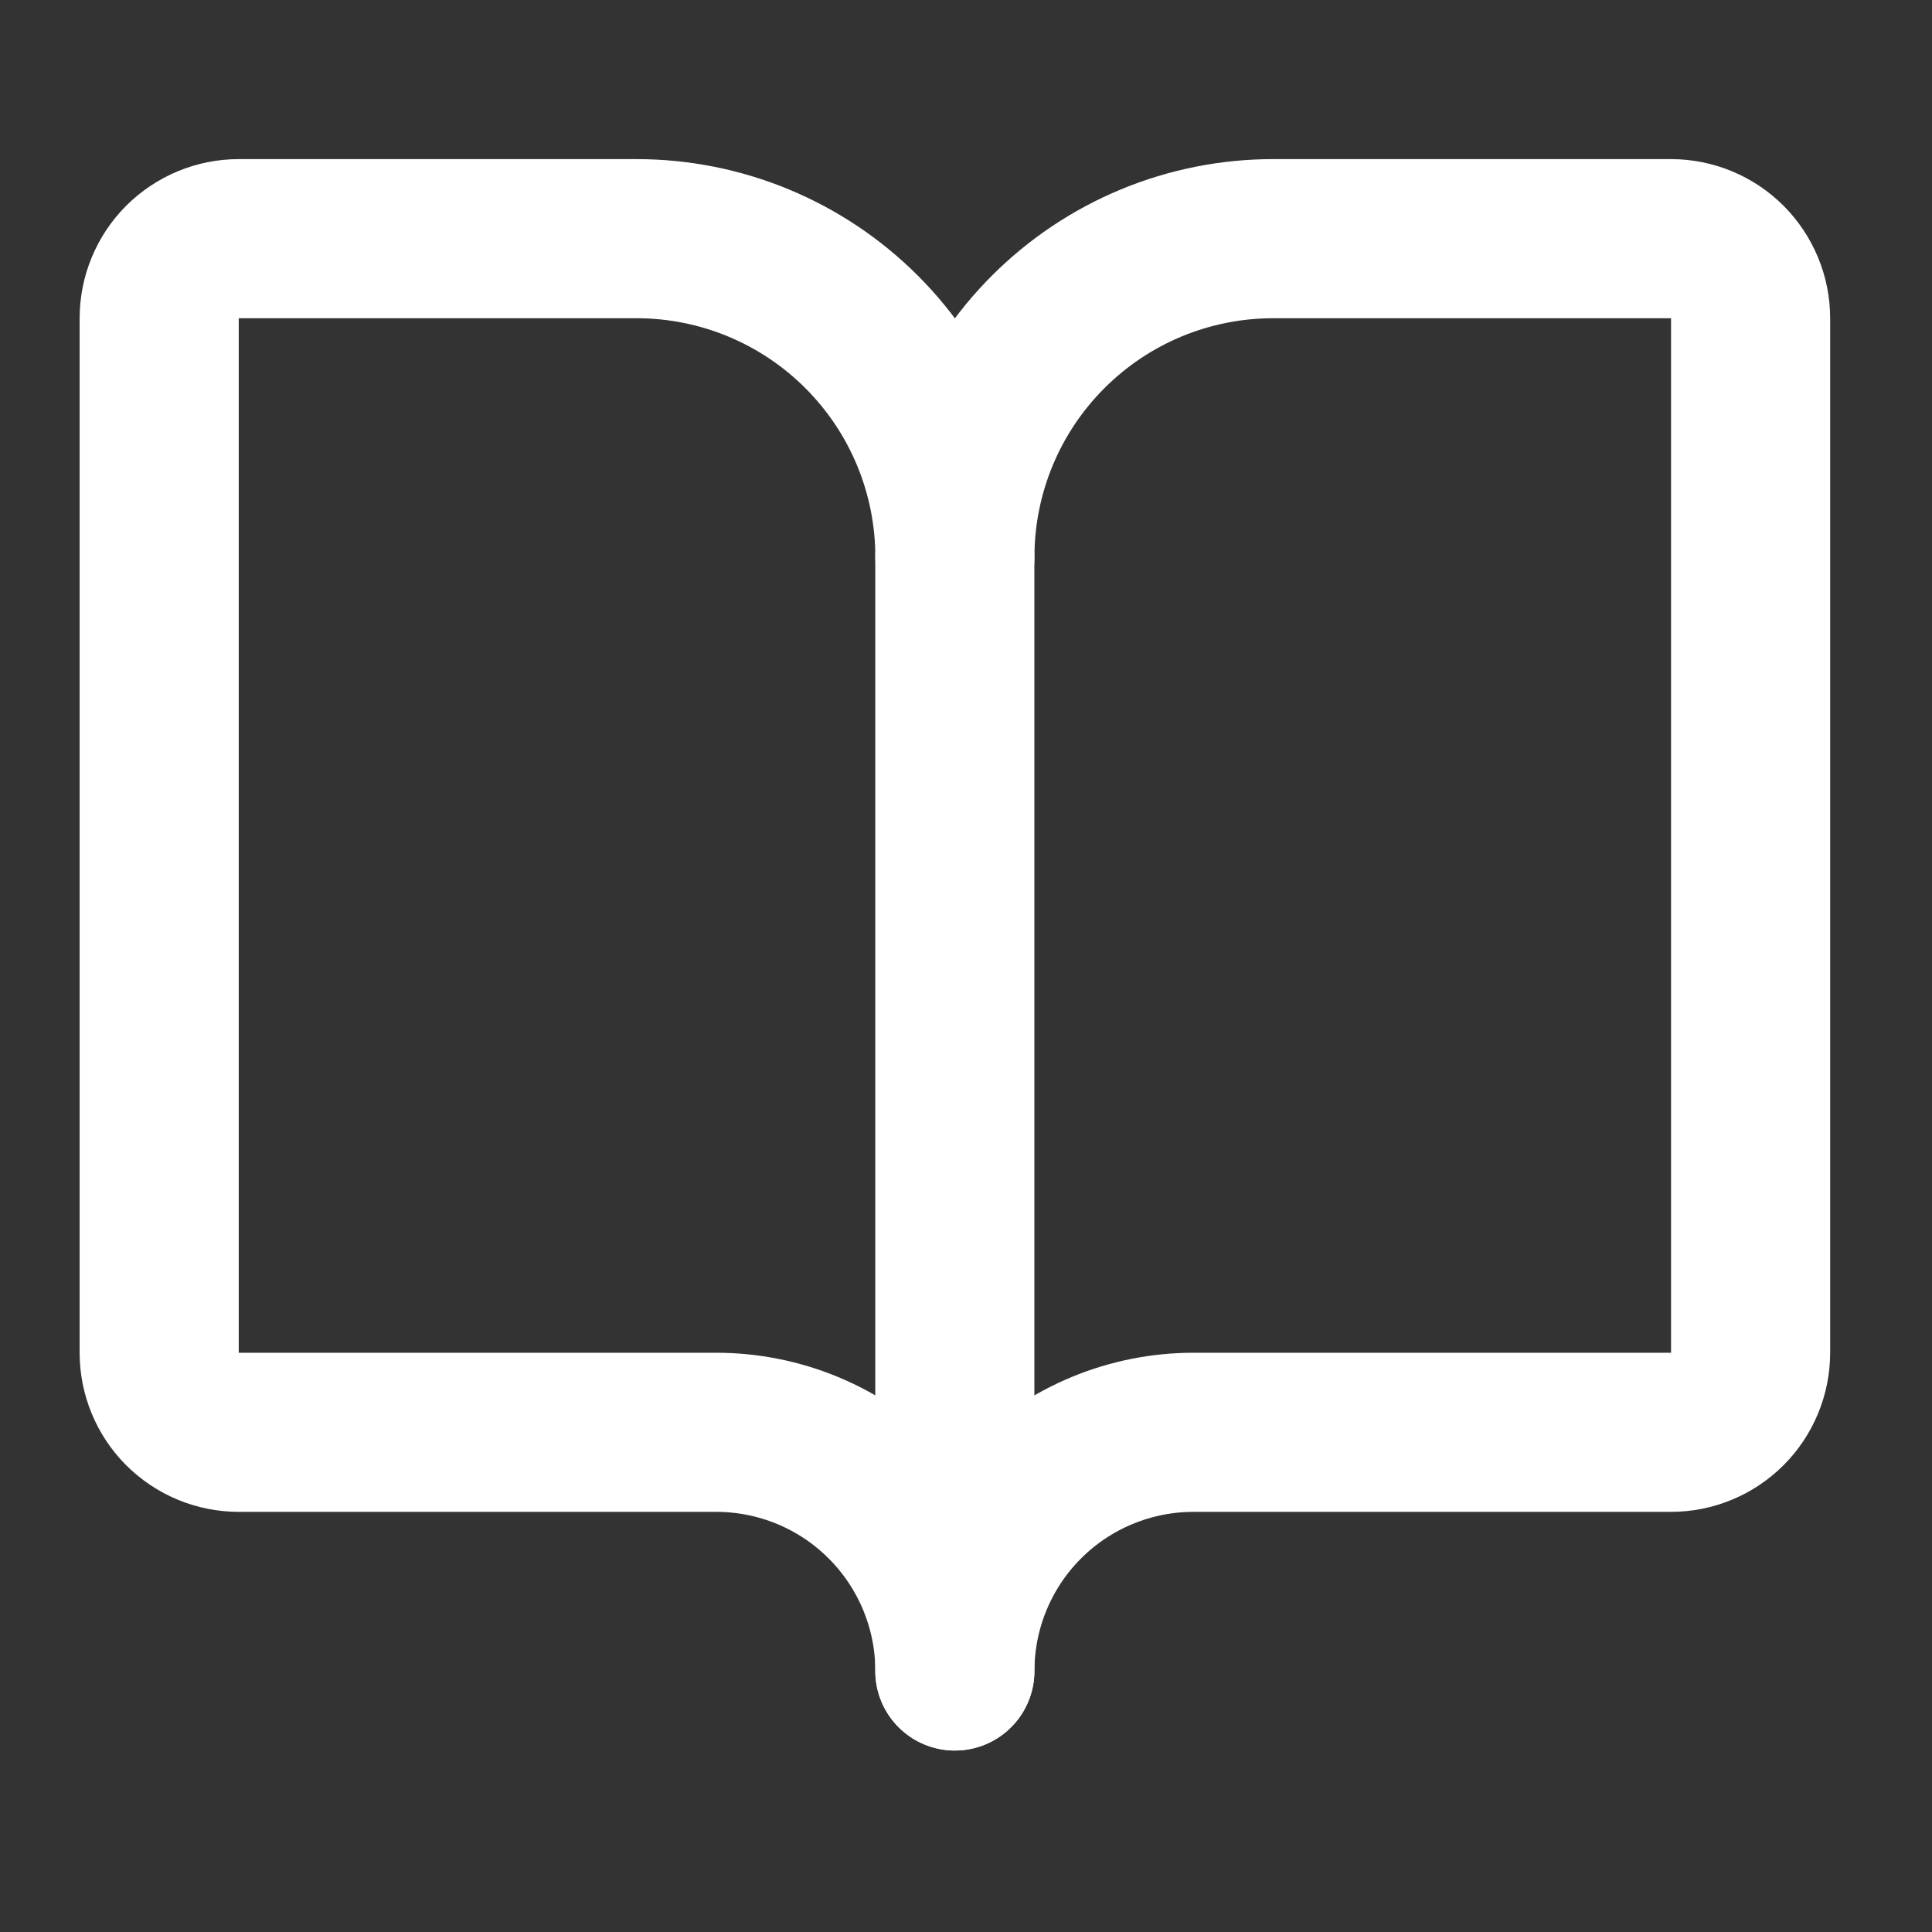
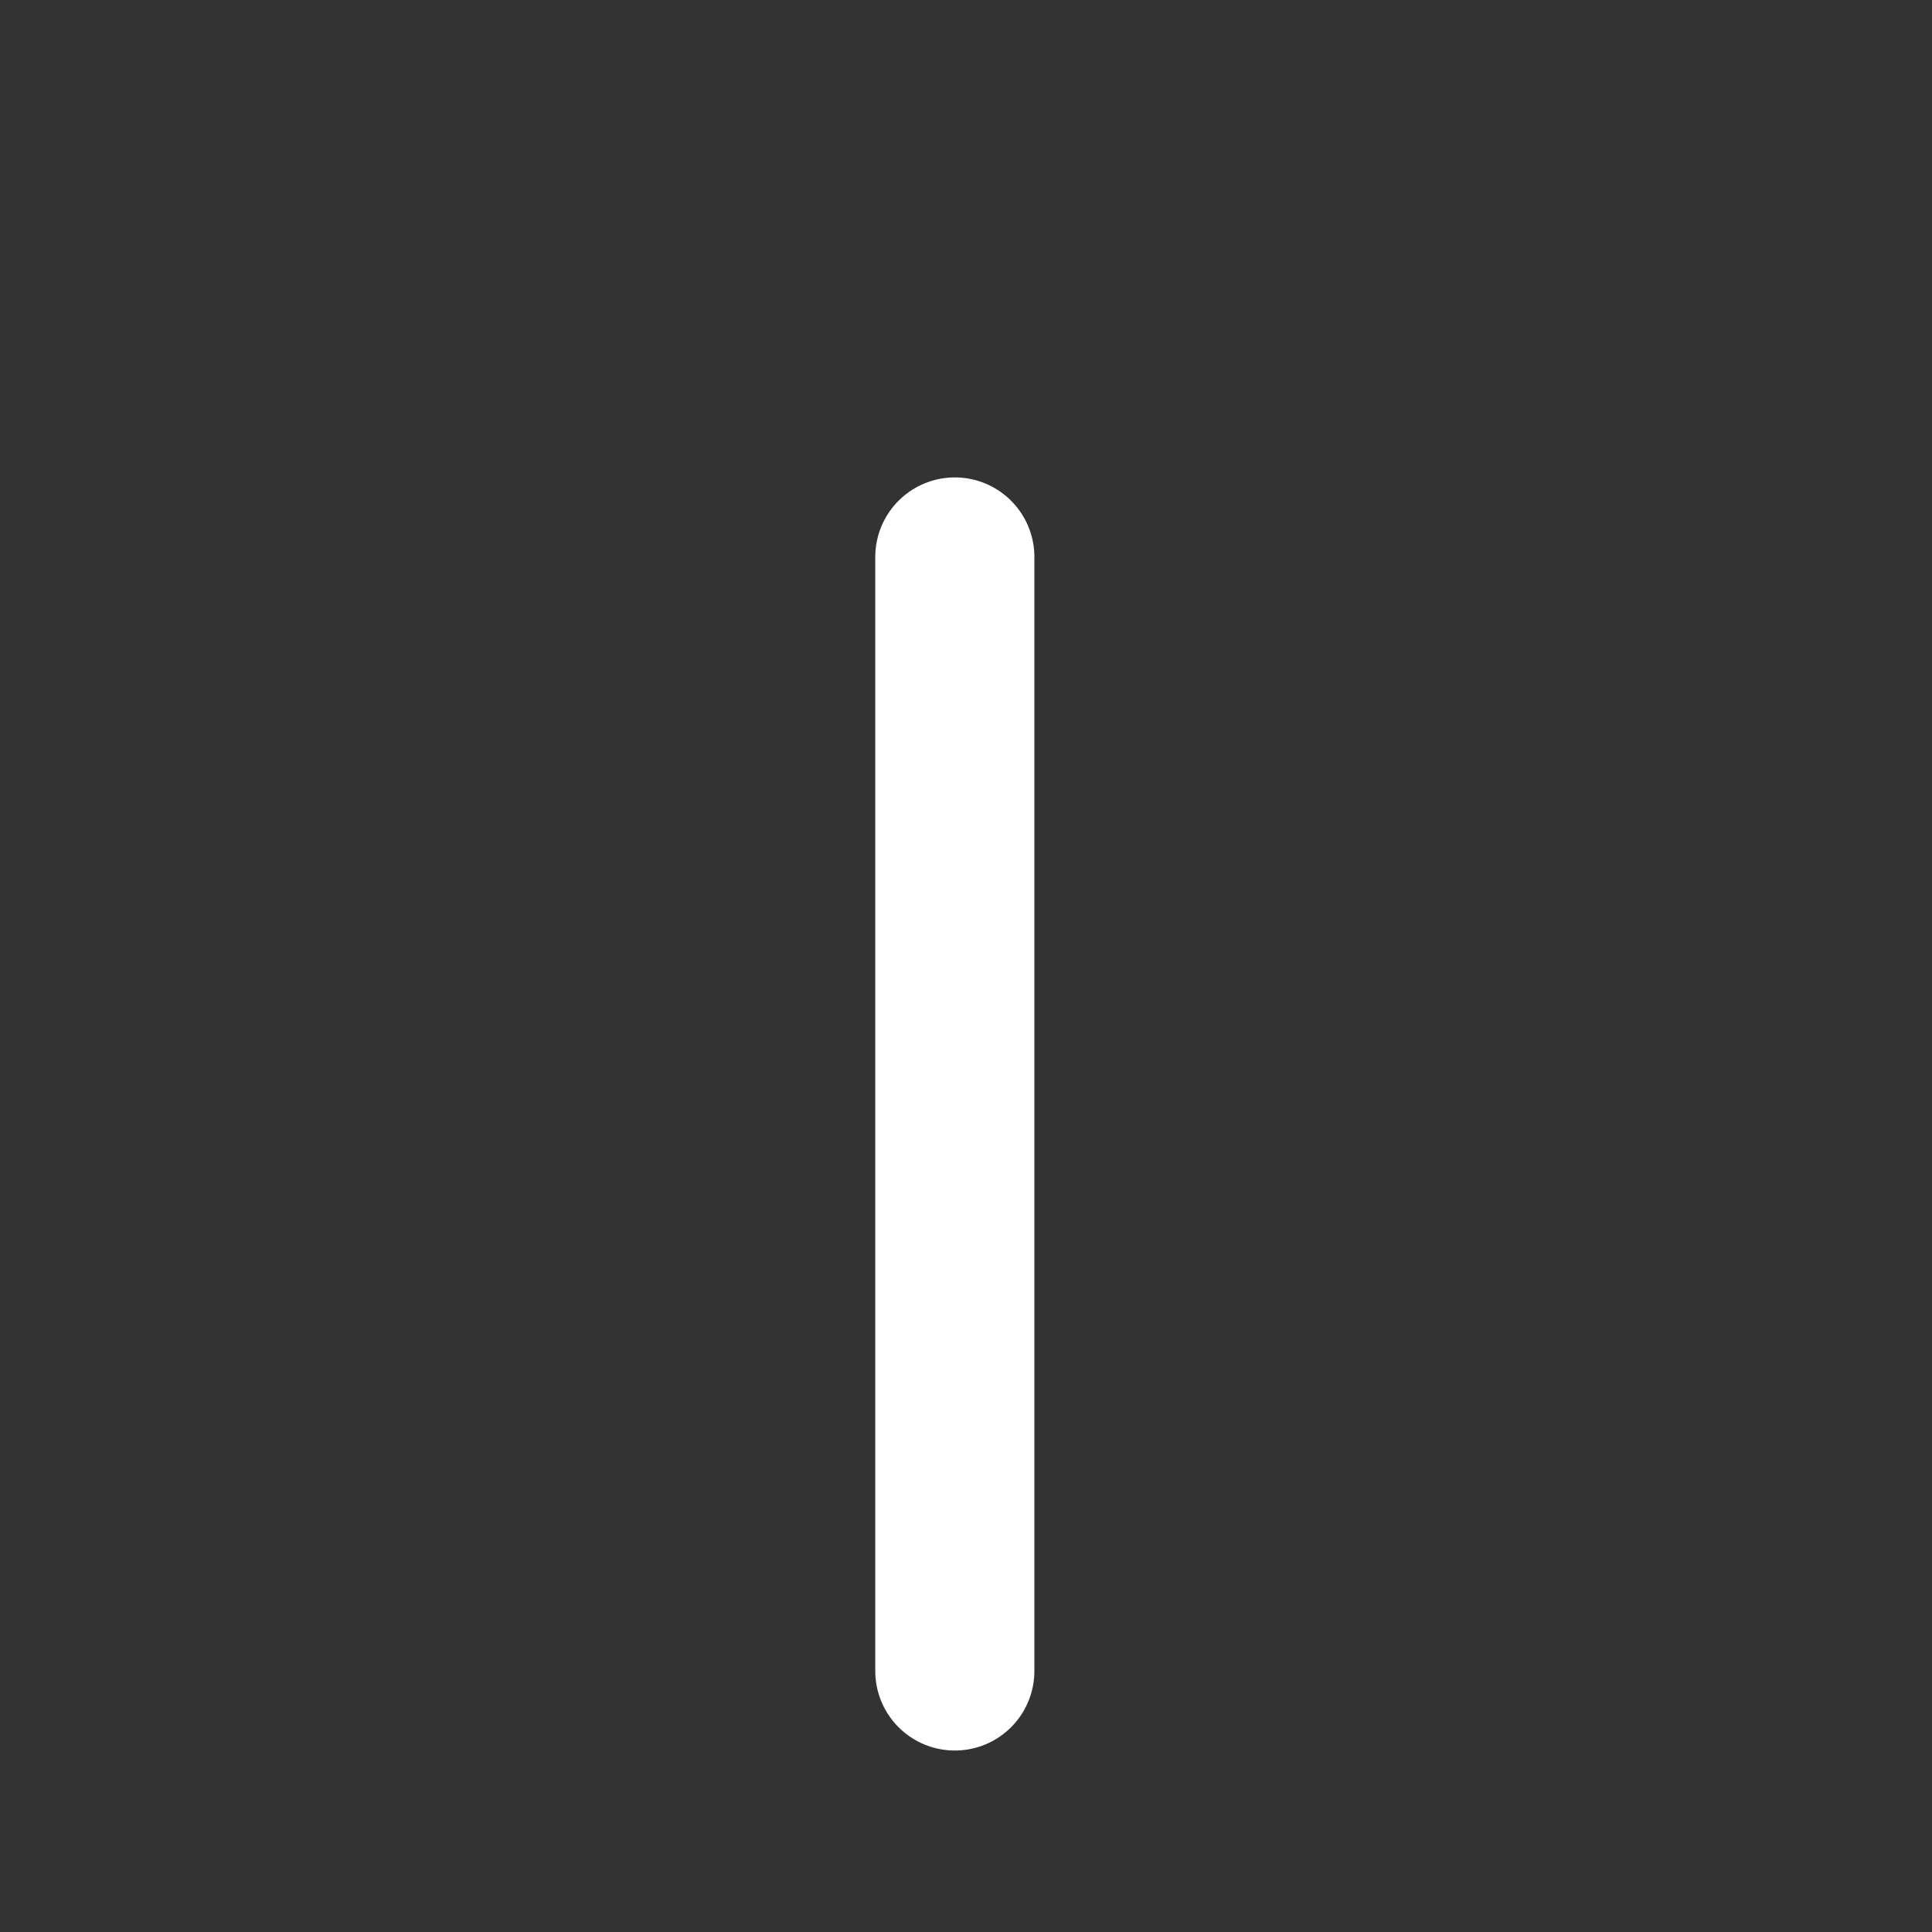
<svg xmlns="http://www.w3.org/2000/svg" width="28" height="28" viewBox="0 0 28 28" fill="none">
  <rect x="0" y="0" width="28" height="28" fill="#333333" stroke="none" />
  <path d="M13.838 8.072V24.217" stroke="white" stroke-width="2.306" stroke-linecap="round" stroke-linejoin="round" />
-   <path d="M3.46 20.758C3.154 20.758 2.861 20.636 2.644 20.42C2.428 20.204 2.307 19.91 2.307 19.604V4.613C2.307 4.307 2.428 4.014 2.644 3.797C2.861 3.581 3.154 3.459 3.46 3.459H9.226C10.449 3.459 11.623 3.945 12.488 4.811C13.353 5.676 13.839 6.849 13.839 8.072C13.839 6.849 14.325 5.676 15.19 4.811C16.055 3.945 17.228 3.459 18.451 3.459H24.218C24.523 3.459 24.817 3.581 25.033 3.797C25.249 4.014 25.371 4.307 25.371 4.613V19.604C25.371 19.91 25.249 20.204 25.033 20.42C24.817 20.636 24.523 20.758 24.218 20.758H17.298C16.381 20.758 15.501 21.122 14.852 21.771C14.203 22.42 13.839 23.3 13.839 24.217C13.839 23.3 13.474 22.42 12.825 21.771C12.177 21.122 11.297 20.758 10.379 20.758H3.46Z" stroke="white" stroke-width="2.306" stroke-linecap="round" stroke-linejoin="round" />
</svg>